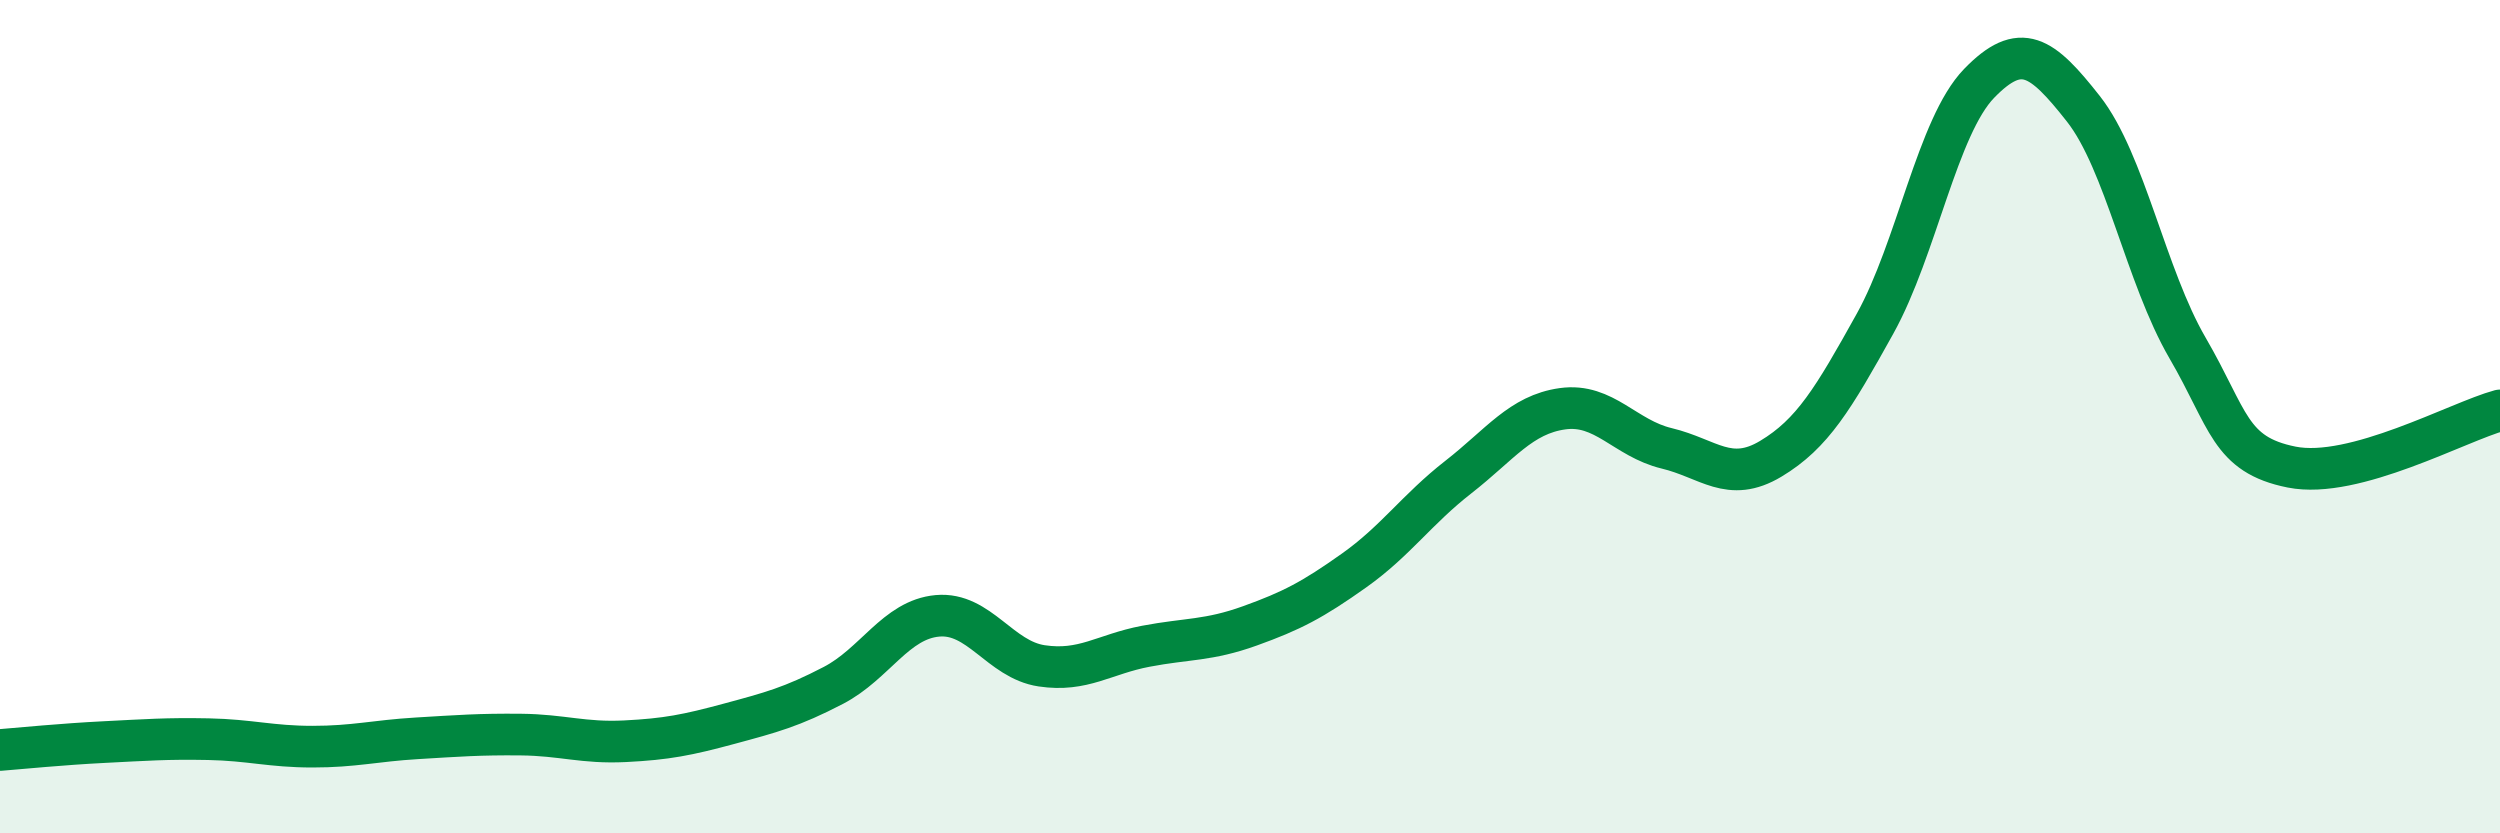
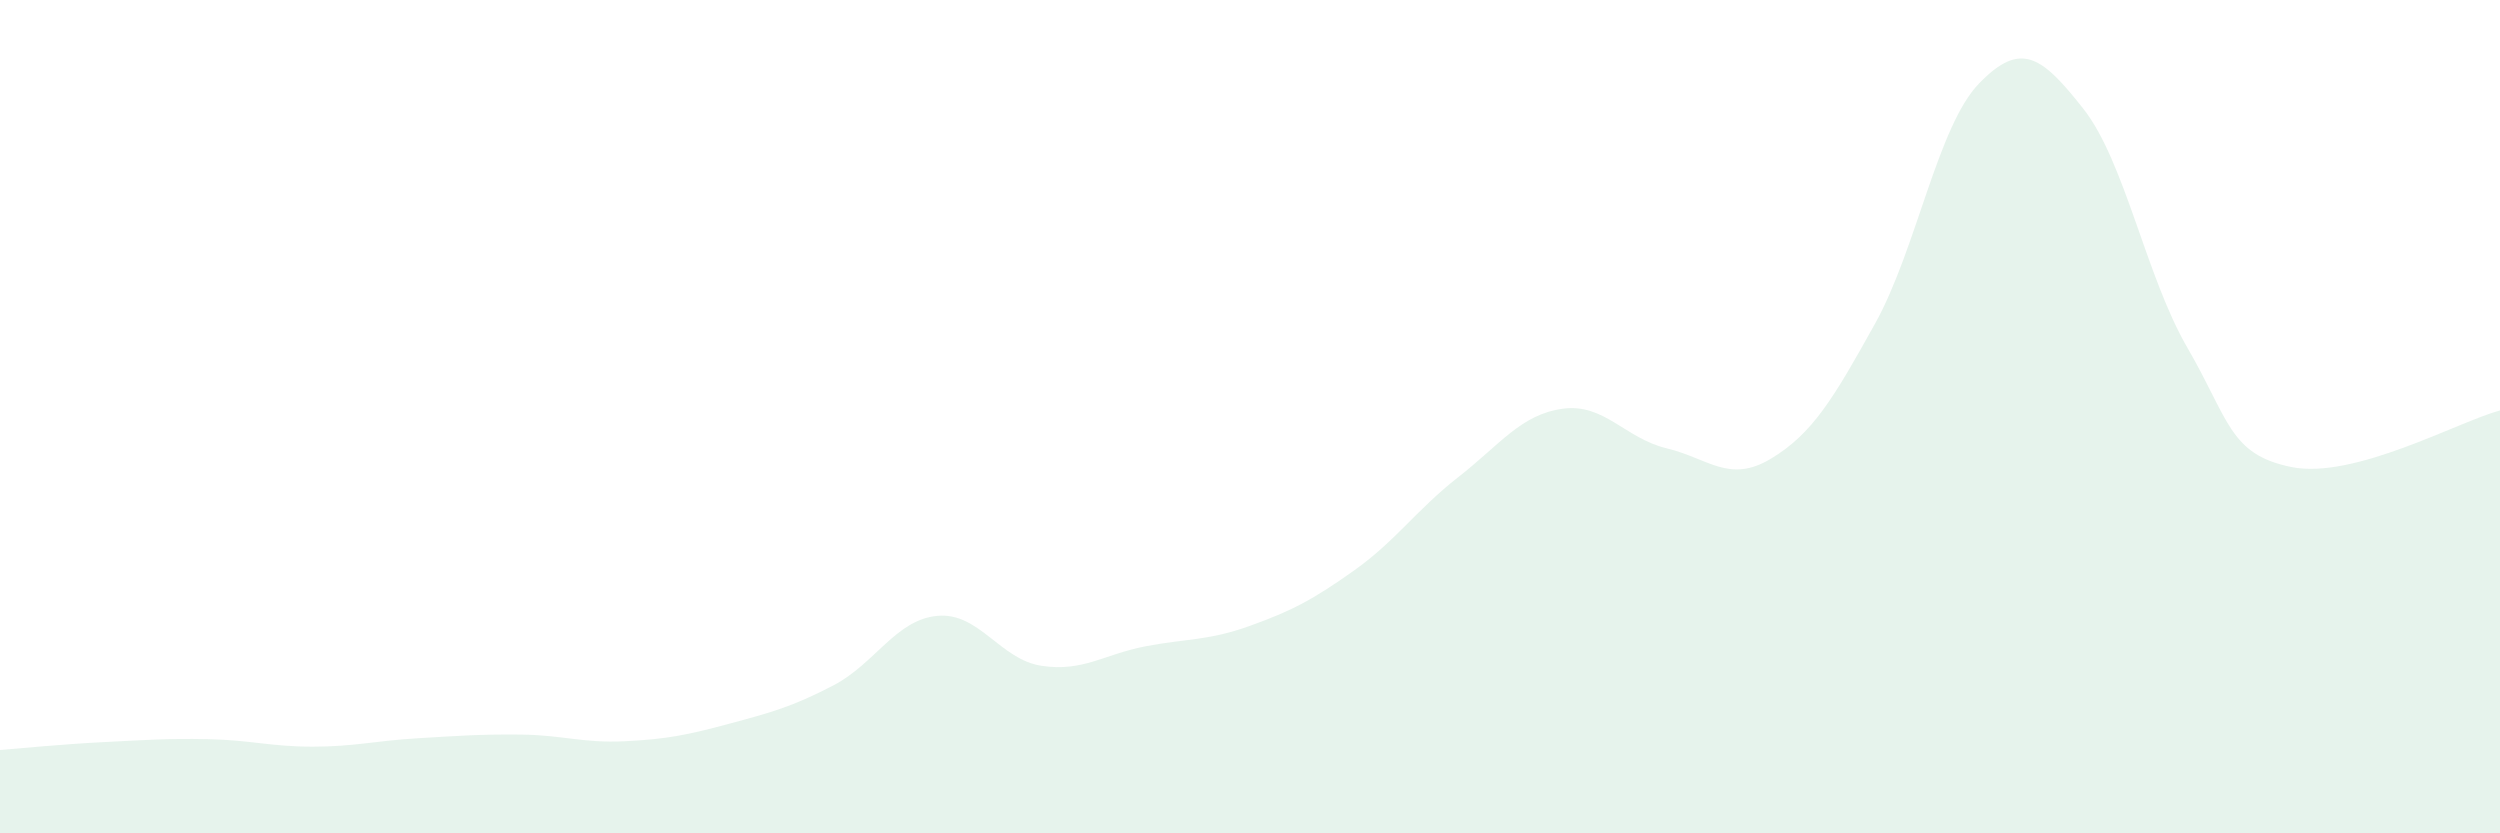
<svg xmlns="http://www.w3.org/2000/svg" width="60" height="20" viewBox="0 0 60 20">
  <path d="M 0,18 C 0.5,17.96 1.5,17.86 2.5,17.81 C 3.5,17.76 4,17.72 5,17.74 C 6,17.76 6.5,17.92 7.5,17.92 C 8.5,17.92 9,17.78 10,17.72 C 11,17.66 11.5,17.62 12.5,17.63 C 13.5,17.64 14,17.84 15,17.79 C 16,17.74 16.5,17.64 17.5,17.37 C 18.5,17.1 19,16.97 20,16.45 C 21,15.93 21.5,14.87 22.5,14.78 C 23.5,14.69 24,15.83 25,15.98 C 26,16.13 26.5,15.7 27.5,15.51 C 28.5,15.32 29,15.38 30,15.02 C 31,14.66 31.5,14.4 32.5,13.69 C 33.5,12.98 34,12.23 35,11.45 C 36,10.67 36.5,9.95 37.5,9.81 C 38.5,9.67 39,10.52 40,10.76 C 41,11 41.5,11.61 42.5,11.01 C 43.5,10.41 44,9.57 45,7.77 C 46,5.97 46.5,3.03 47.5,2 C 48.5,0.97 49,1.34 50,2.61 C 51,3.88 51.5,6.63 52.5,8.35 C 53.5,10.07 53.5,10.91 55,11.21 C 56.5,11.51 59,10.12 60,9.85L60 20L0 20Z" fill="#008740" opacity="0.1" stroke-linecap="round" stroke-linejoin="round" />
-   <path d="M 0,18 C 0.5,17.96 1.5,17.86 2.5,17.81 C 3.5,17.76 4,17.72 5,17.74 C 6,17.76 6.5,17.92 7.5,17.92 C 8.5,17.92 9,17.78 10,17.72 C 11,17.66 11.5,17.62 12.5,17.63 C 13.5,17.64 14,17.84 15,17.79 C 16,17.74 16.5,17.64 17.5,17.37 C 18.5,17.1 19,16.97 20,16.45 C 21,15.93 21.5,14.87 22.5,14.78 C 23.5,14.69 24,15.83 25,15.98 C 26,16.13 26.5,15.7 27.5,15.51 C 28.5,15.32 29,15.38 30,15.02 C 31,14.66 31.5,14.4 32.5,13.69 C 33.5,12.98 34,12.23 35,11.45 C 36,10.67 36.5,9.95 37.5,9.81 C 38.5,9.67 39,10.52 40,10.76 C 41,11 41.5,11.61 42.5,11.01 C 43.5,10.41 44,9.57 45,7.77 C 46,5.97 46.5,3.03 47.5,2 C 48.5,0.97 49,1.34 50,2.61 C 51,3.88 51.5,6.63 52.5,8.35 C 53.5,10.07 53.5,10.91 55,11.21 C 56.5,11.51 59,10.12 60,9.85" stroke="#008740" stroke-width="1" fill="none" stroke-linecap="round" stroke-linejoin="round" />
</svg>